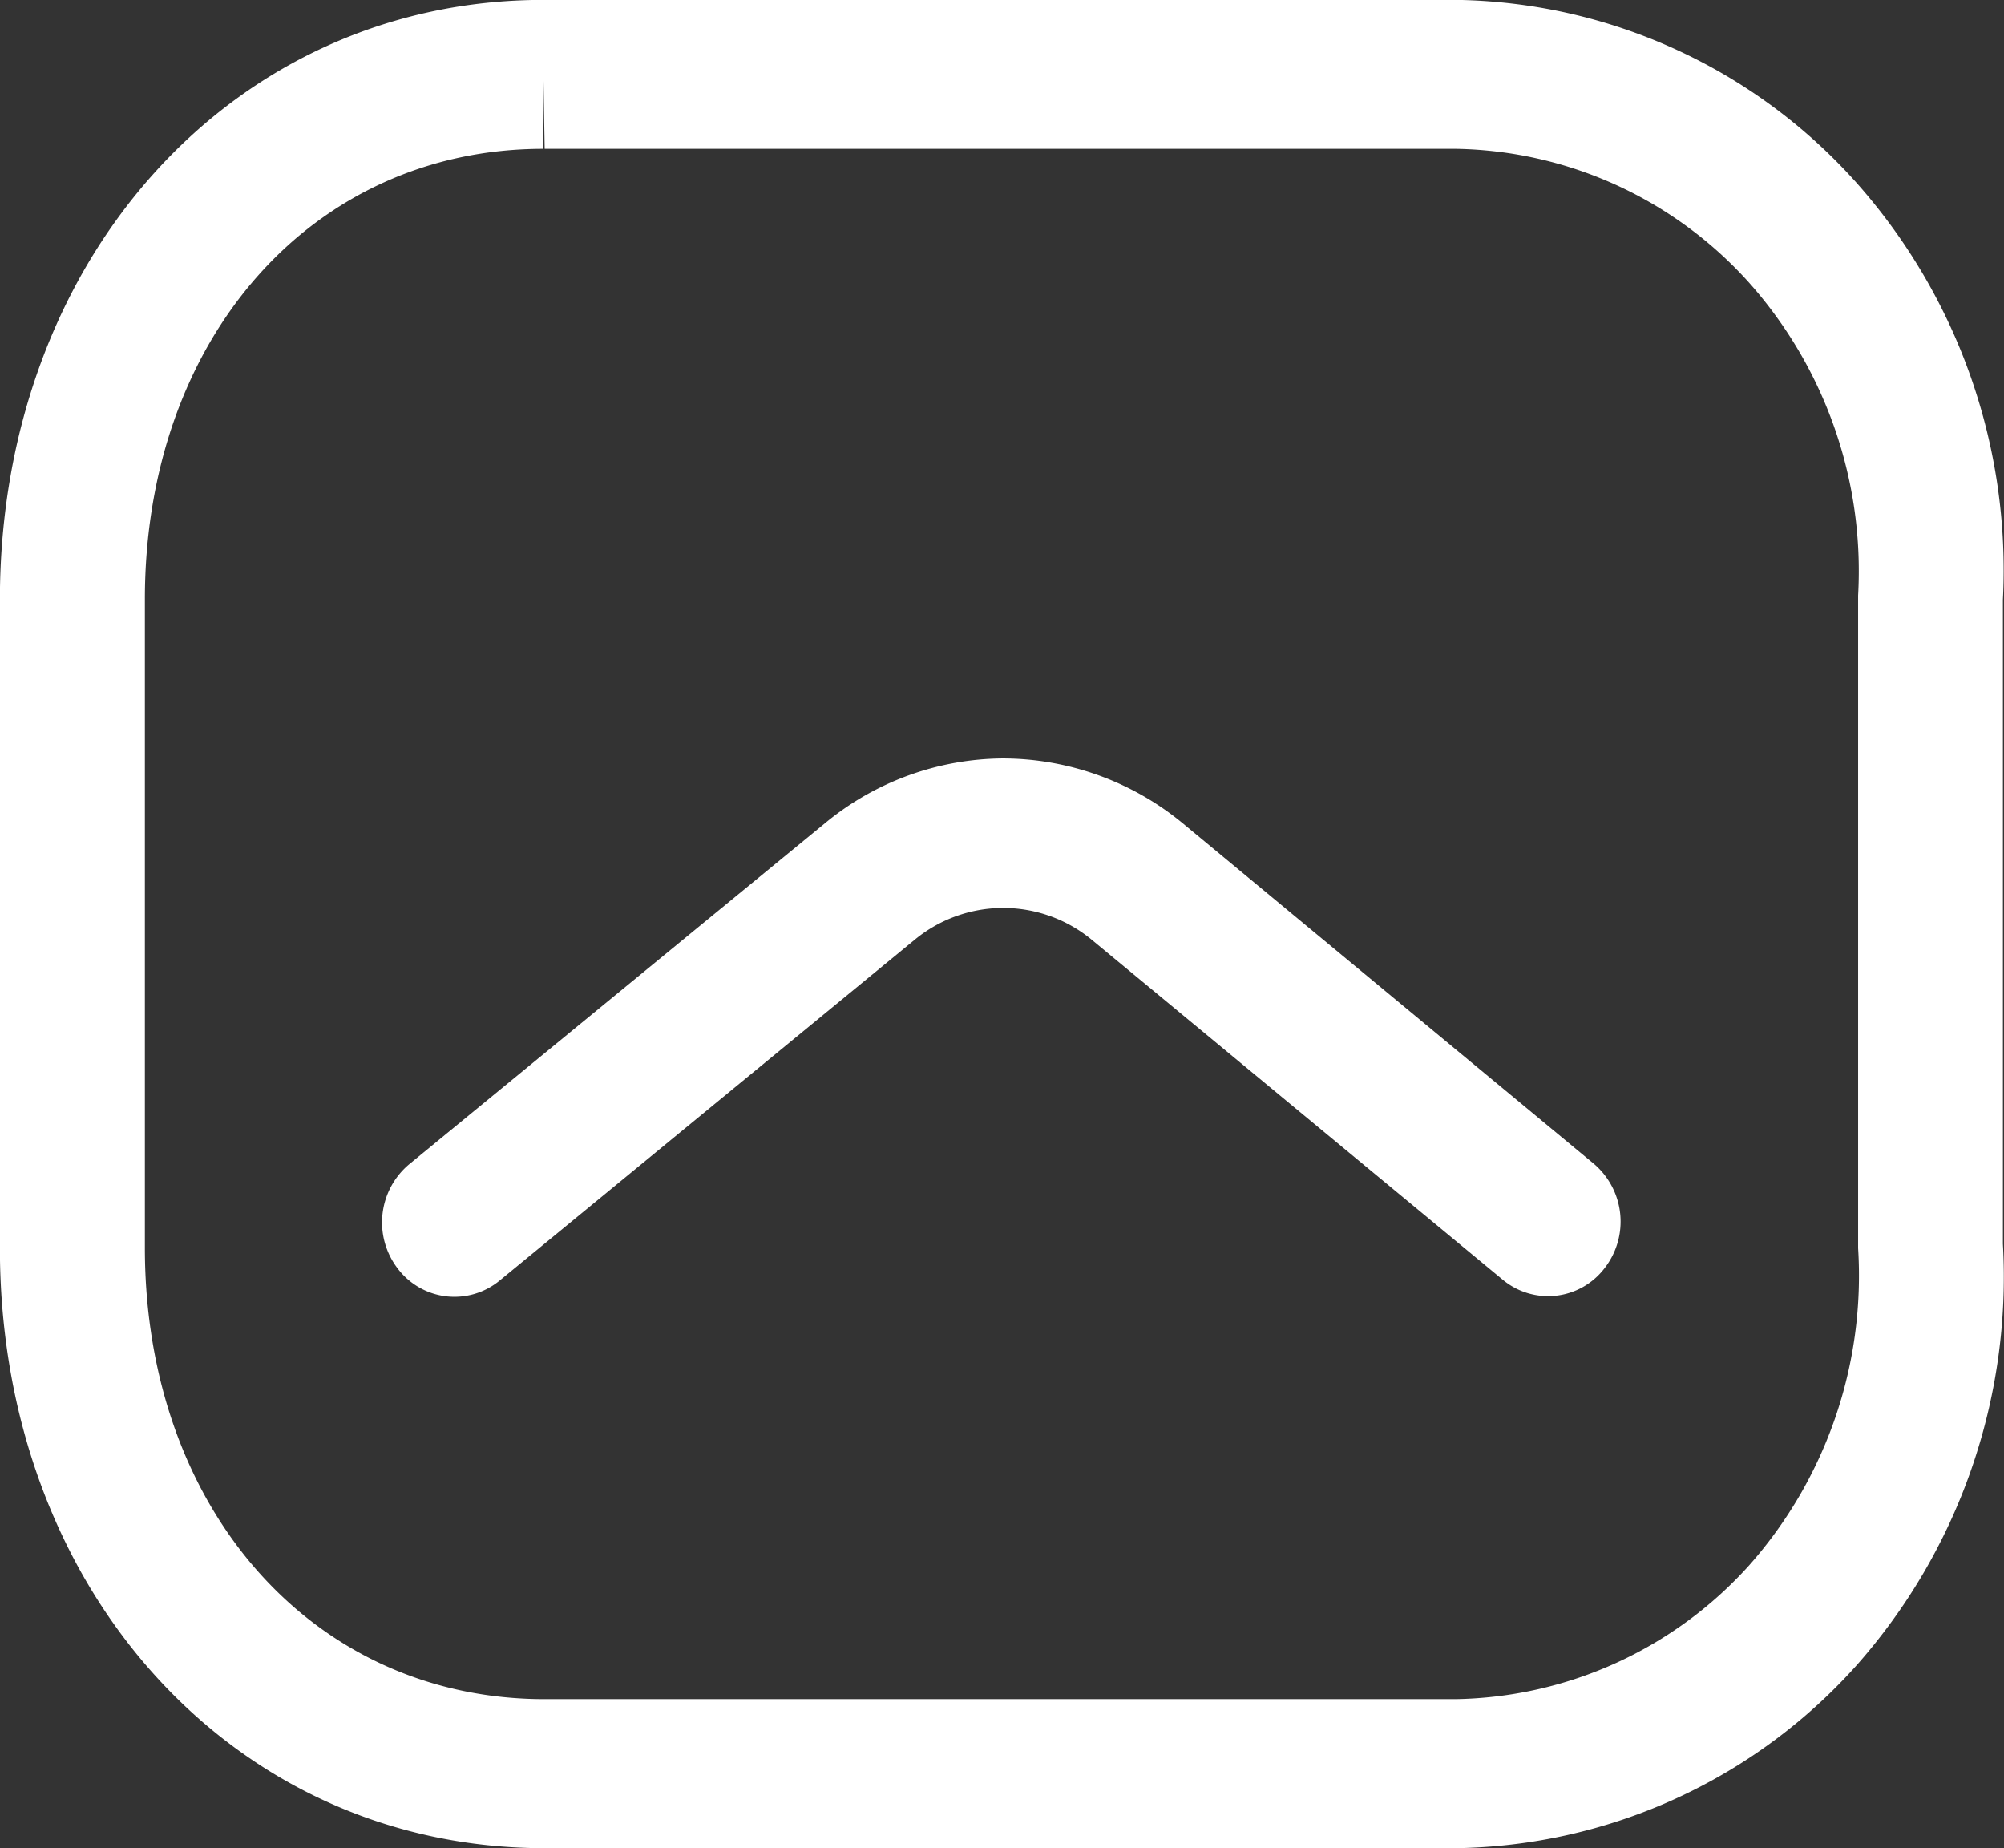
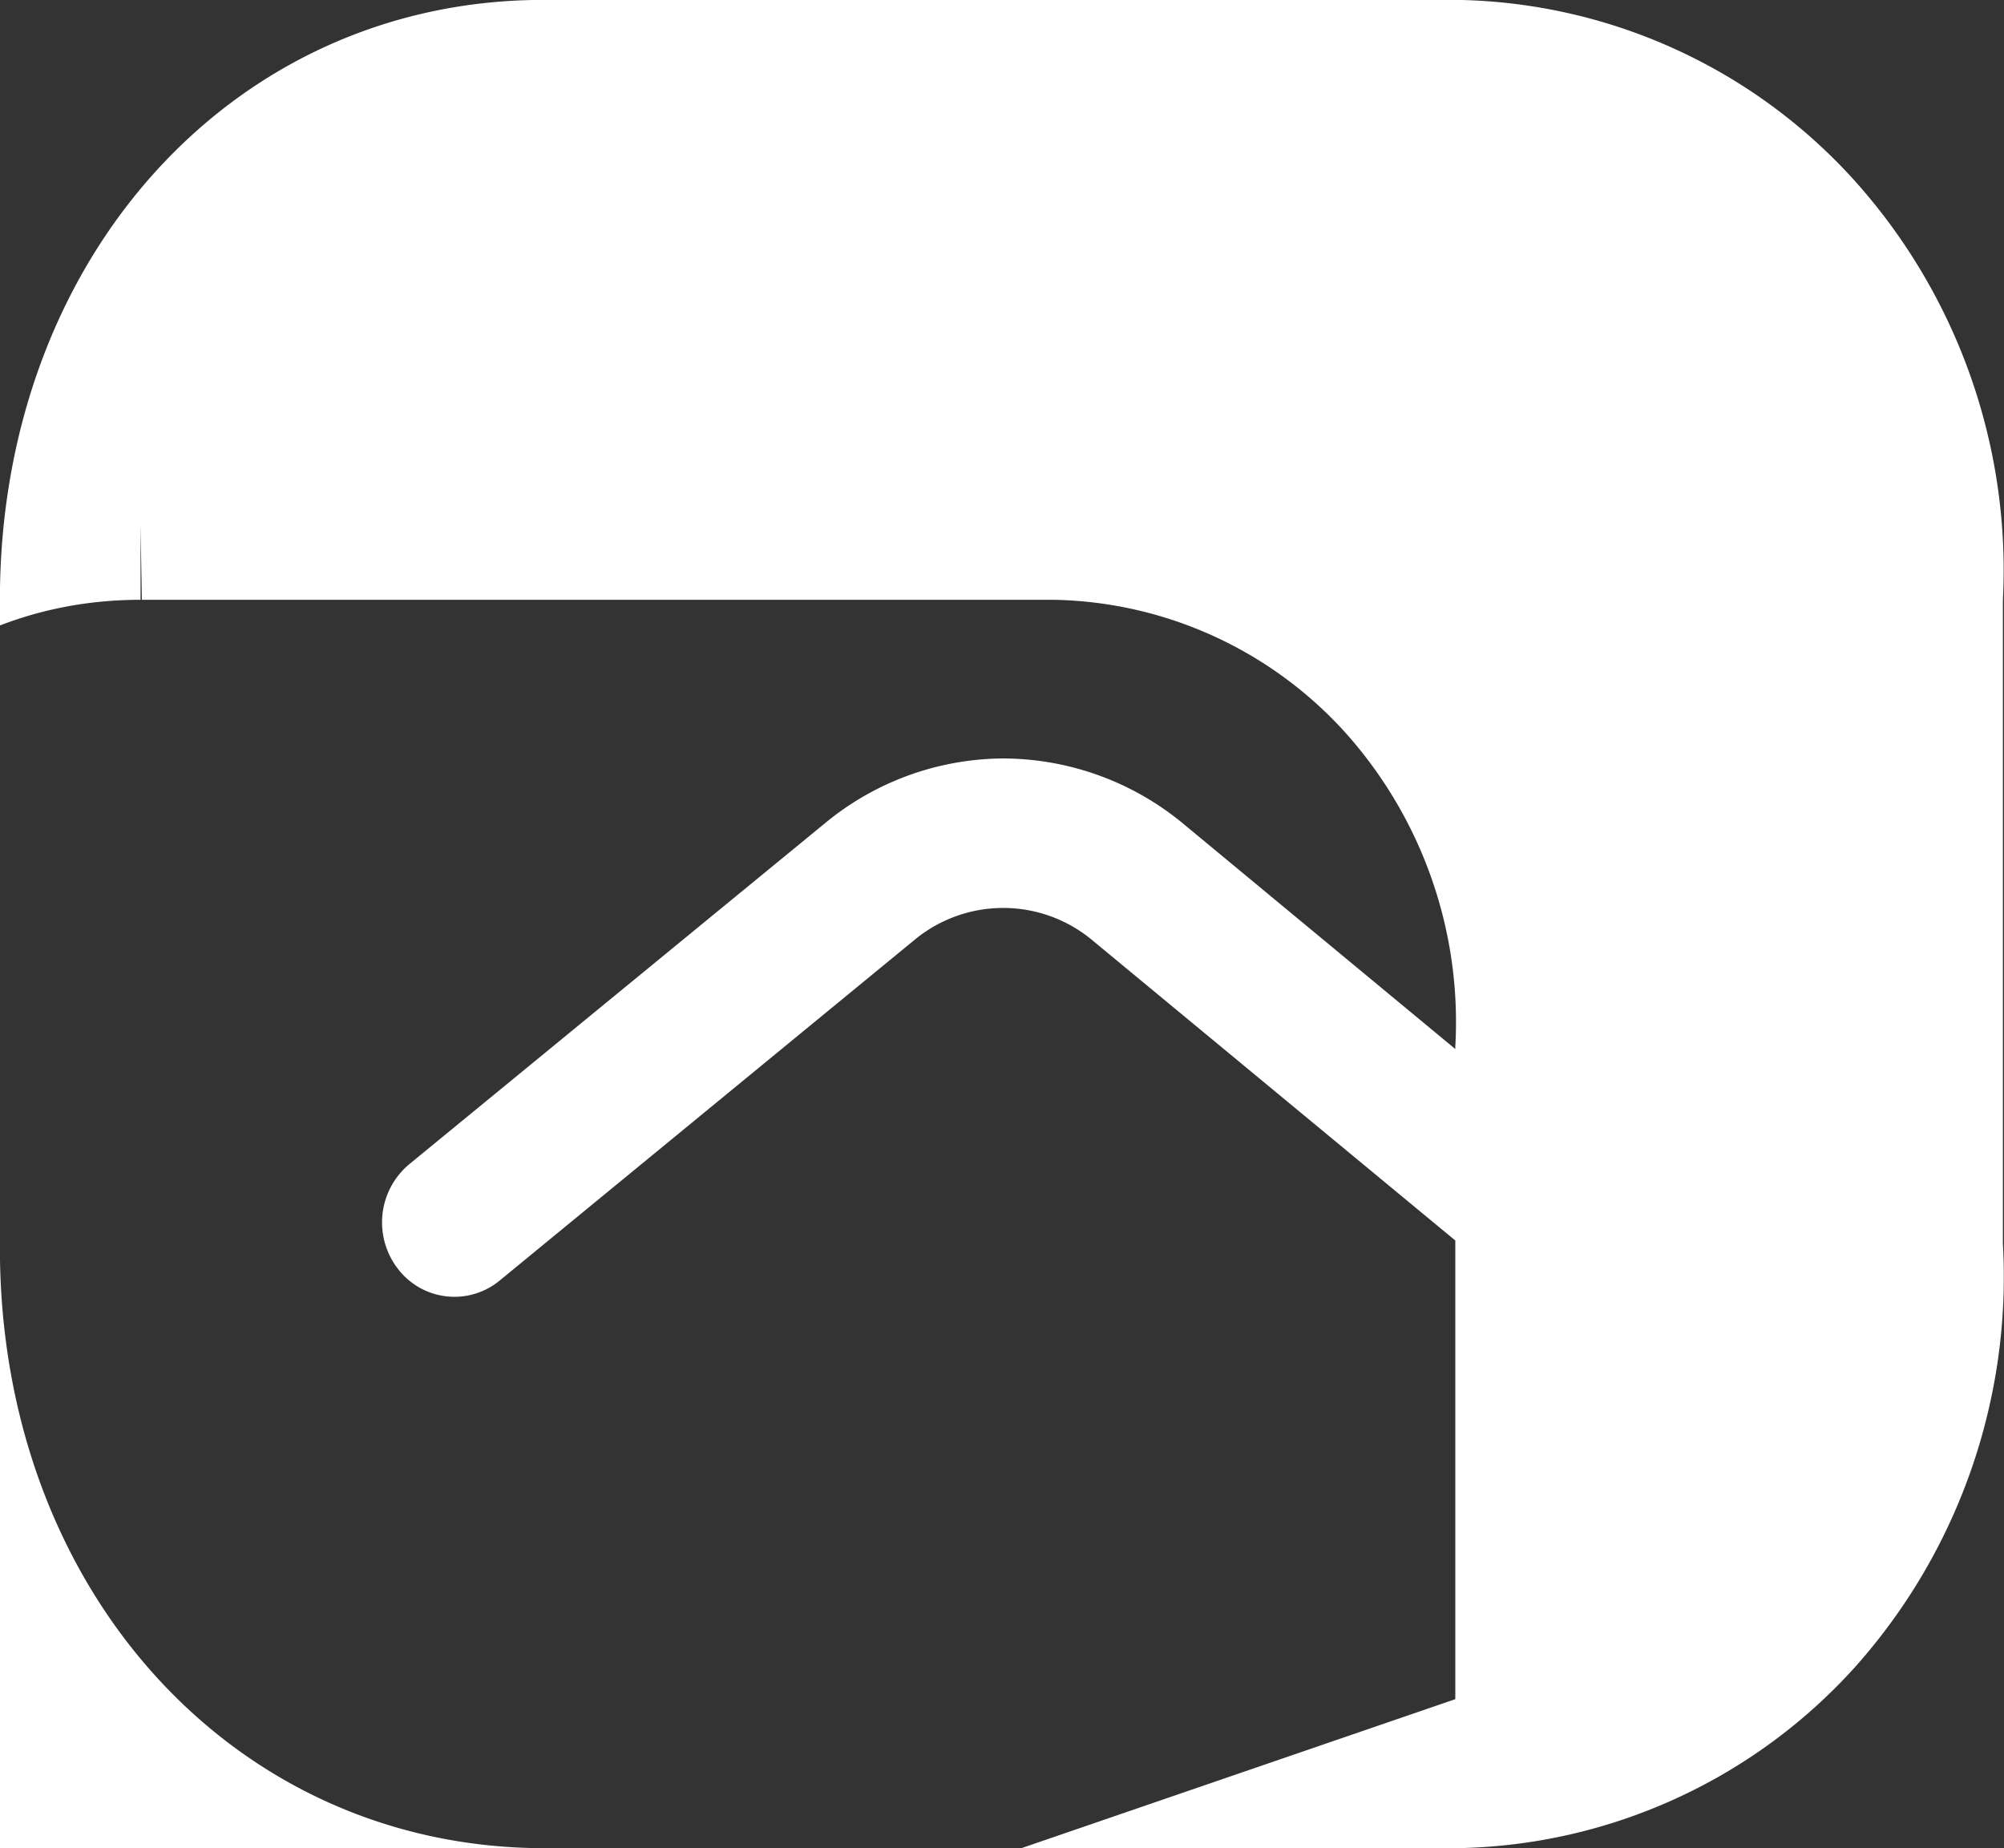
<svg xmlns="http://www.w3.org/2000/svg" width="19.96" height="18.406" viewBox="0 0 19.96 18.406">
  <rect x="0" y="0" width="19.96" height="18.406" fill="#333333" stroke="none" />
  <g id="wt-msg-icon" transform="translate(-847.163 -934.748)">
-     <path id="Composite_Path" data-name="Composite Path" d="M423.748,2300.214h9.1a5.449,5.449,0,0,1,3.968,1.81,5.806,5.806,0,0,1,1.468,4.165v6.413a5.836,5.836,0,0,1-1.467,4.208,5.46,5.46,0,0,1-3.98,1.81h-9.076c-3.094,0-5.427-2.57-5.427-5.979v-6.457C418.336,2302.781,420.663,2300.214,423.748,2300.214Zm9.082,16.922a4.021,4.021,0,0,0,2.928-1.334,4.352,4.352,0,0,0,1.084-3.157v-6.5a4.32,4.32,0,0,0-1.085-3.114,4.012,4.012,0,0,0-2.916-1.334h-9.081l-.013-.742v.742c-2.3,0-3.969,1.887-3.969,4.487v6.457c0,2.6,1.675,4.495,3.983,4.495Zm-4.506-9.368a2.823,2.823,0,0,1,1.777.634l4.106,3.4a.755.755,0,0,1,.109,1.043.707.707,0,0,1-1.015.113l-4.1-3.391a1.386,1.386,0,0,0-1.748,0l-4.141,3.4a.708.708,0,0,1-1.014-.117.755.755,0,0,1,.114-1.042l4.146-3.4A2.808,2.808,0,0,1,428.324,2307.768Z" transform="translate(428.828 -1365.467)" fill="#fff" />
+     <path id="Composite_Path" data-name="Composite Path" d="M423.748,2300.214h9.1a5.449,5.449,0,0,1,3.968,1.81,5.806,5.806,0,0,1,1.468,4.165v6.413a5.836,5.836,0,0,1-1.467,4.208,5.46,5.46,0,0,1-3.98,1.81h-9.076c-3.094,0-5.427-2.57-5.427-5.979v-6.457C418.336,2302.781,420.663,2300.214,423.748,2300.214Zm9.082,16.922v-6.5a4.32,4.32,0,0,0-1.085-3.114,4.012,4.012,0,0,0-2.916-1.334h-9.081l-.013-.742v.742c-2.3,0-3.969,1.887-3.969,4.487v6.457c0,2.6,1.675,4.495,3.983,4.495Zm-4.506-9.368a2.823,2.823,0,0,1,1.777.634l4.106,3.4a.755.755,0,0,1,.109,1.043.707.707,0,0,1-1.015.113l-4.1-3.391a1.386,1.386,0,0,0-1.748,0l-4.141,3.4a.708.708,0,0,1-1.014-.117.755.755,0,0,1,.114-1.042l4.146-3.4A2.808,2.808,0,0,1,428.324,2307.768Z" transform="translate(428.828 -1365.467)" fill="#fff" />
  </g>
</svg>